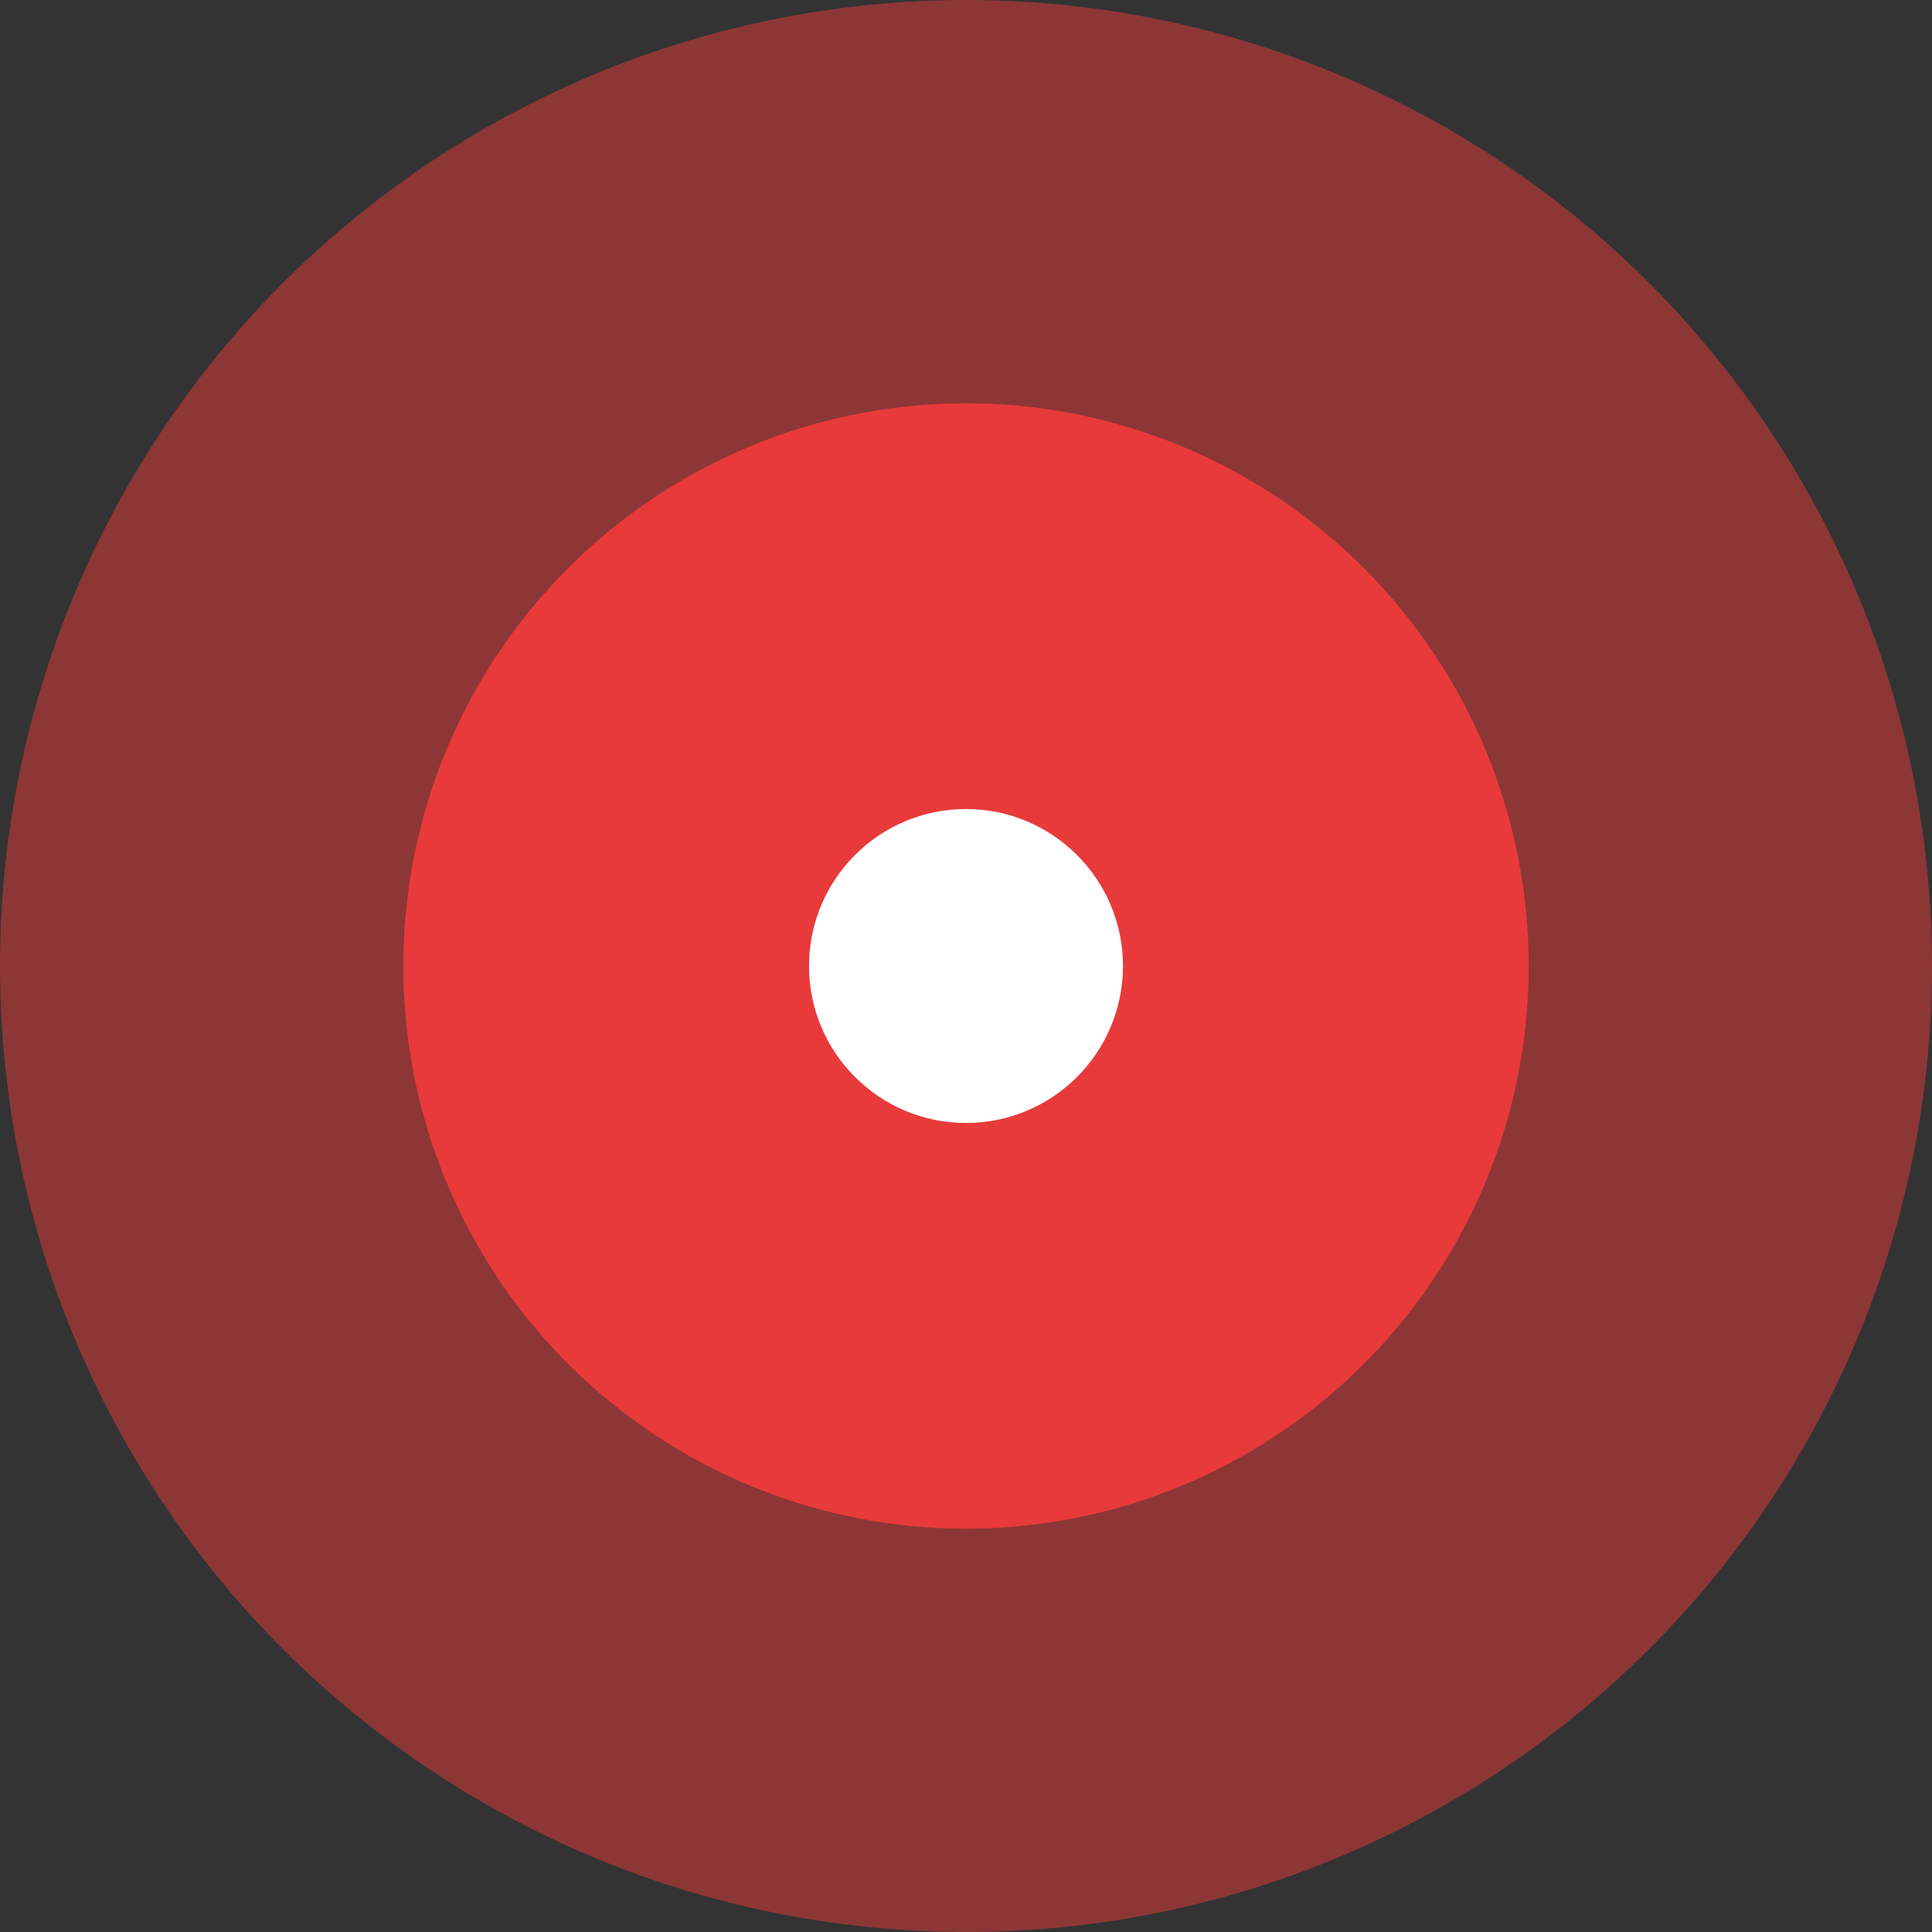
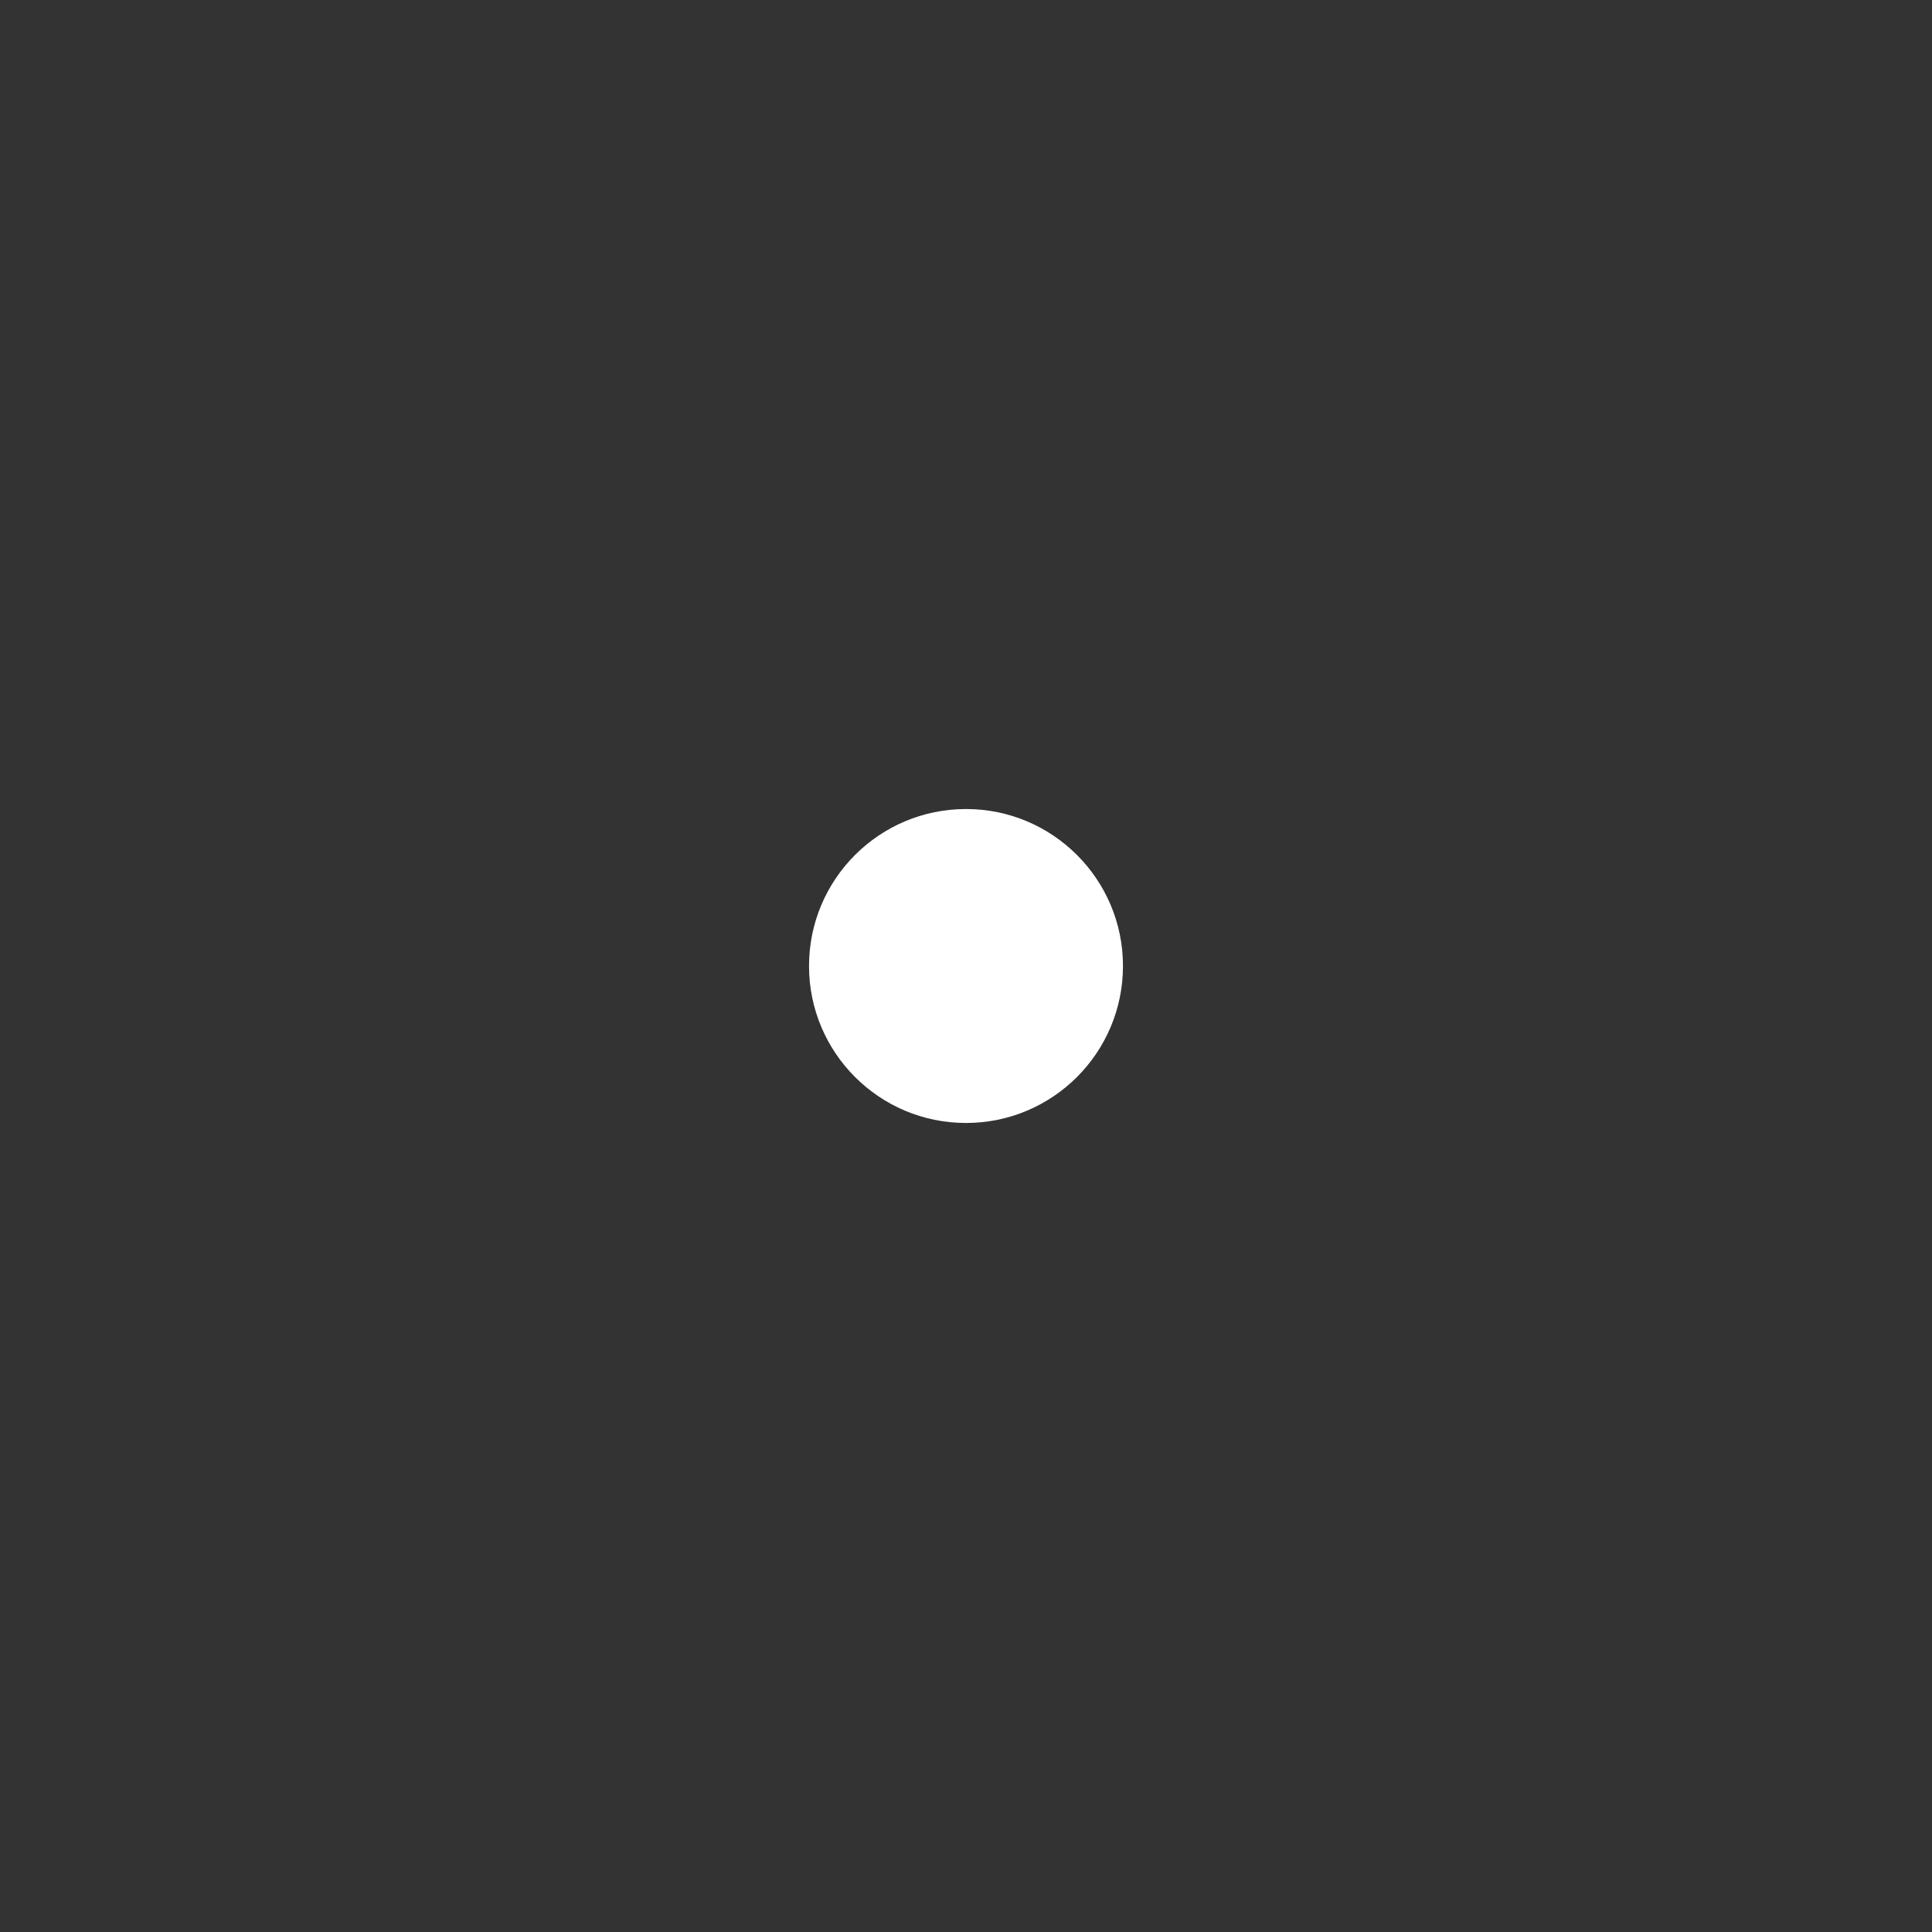
<svg xmlns="http://www.w3.org/2000/svg" version="1.1" id="map-pointer" x="0px" y="0px" viewBox="0 0 80 80" width="40" height="40" style="enable-background:new 0 0 80 80;" xml:space="preserve">
  <rect x="0" y="0" width="80" height="80" fill="#333333" stroke="none" />
-   <circle id="circle-1" style="opacity:0.5;fill:#E83A3A;enable-background:new    ;" cx="40" cy="40" r="40" />
-   <circle id="circle-2" style="fill:#E83A3A;" cx="40" cy="40" r="23.3" />
  <circle id="circle-3" style="fill:#FFFFFF;" cx="40" cy="40" r="6.5" />
</svg>